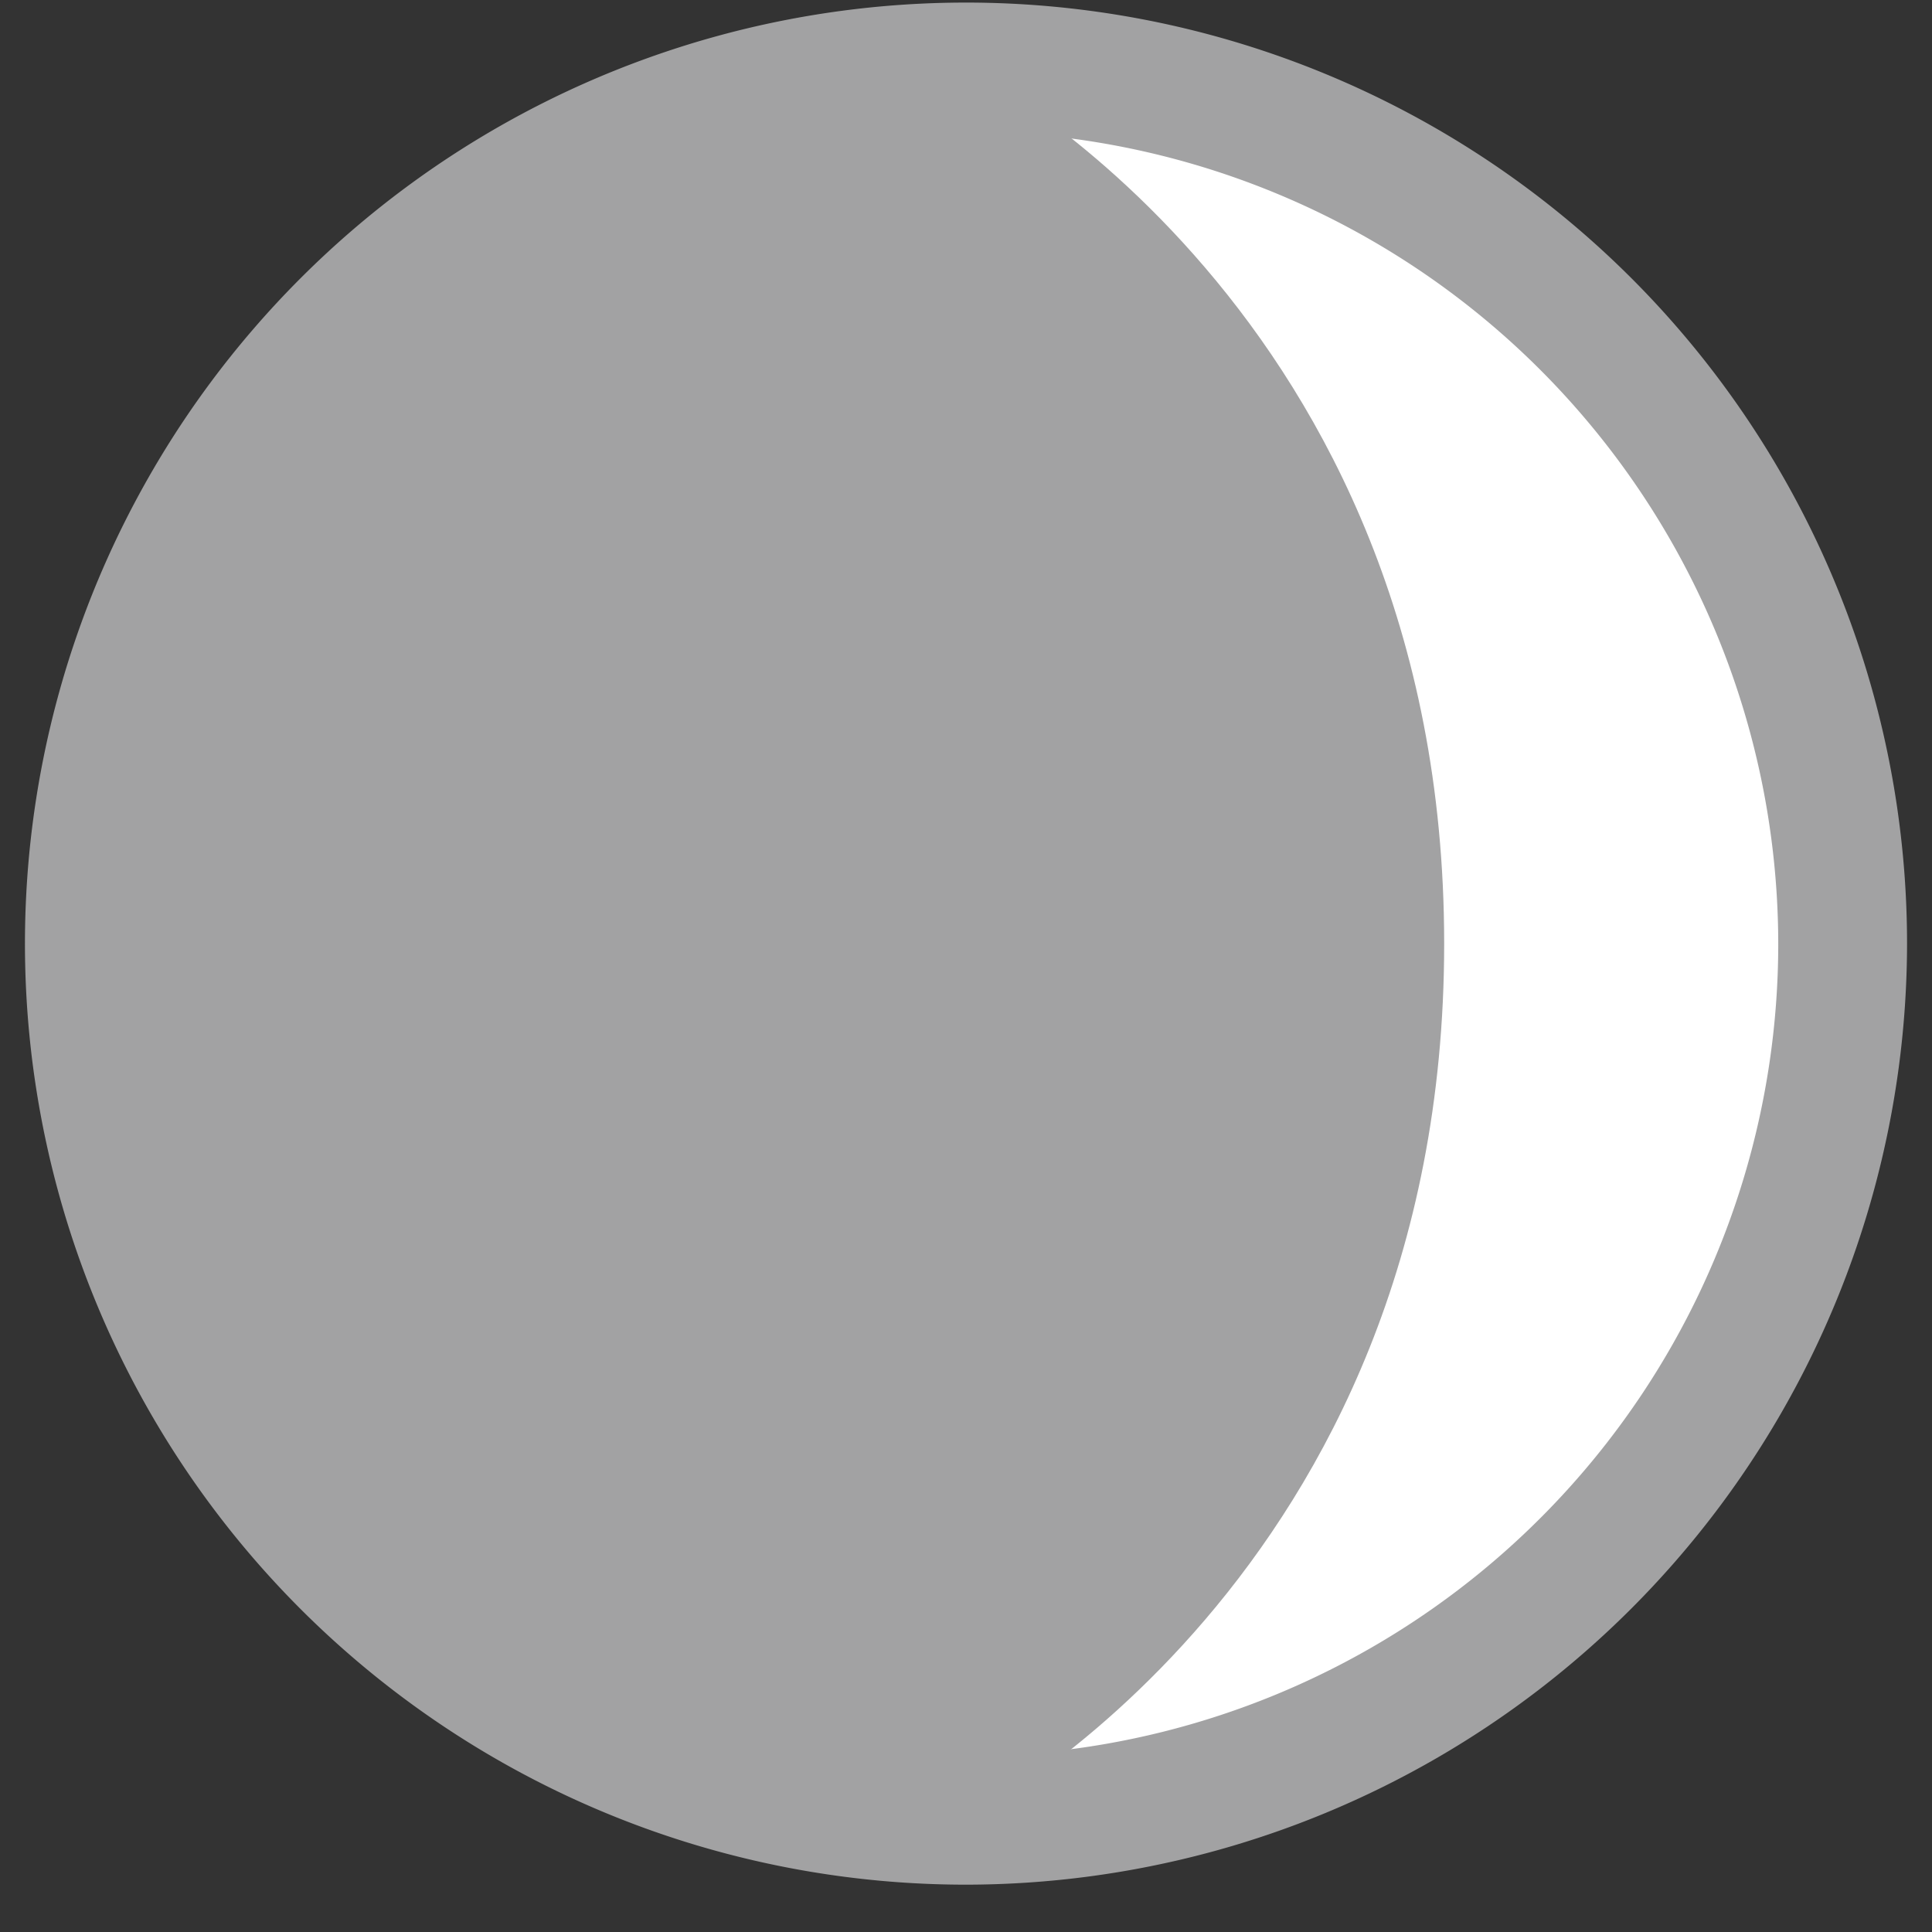
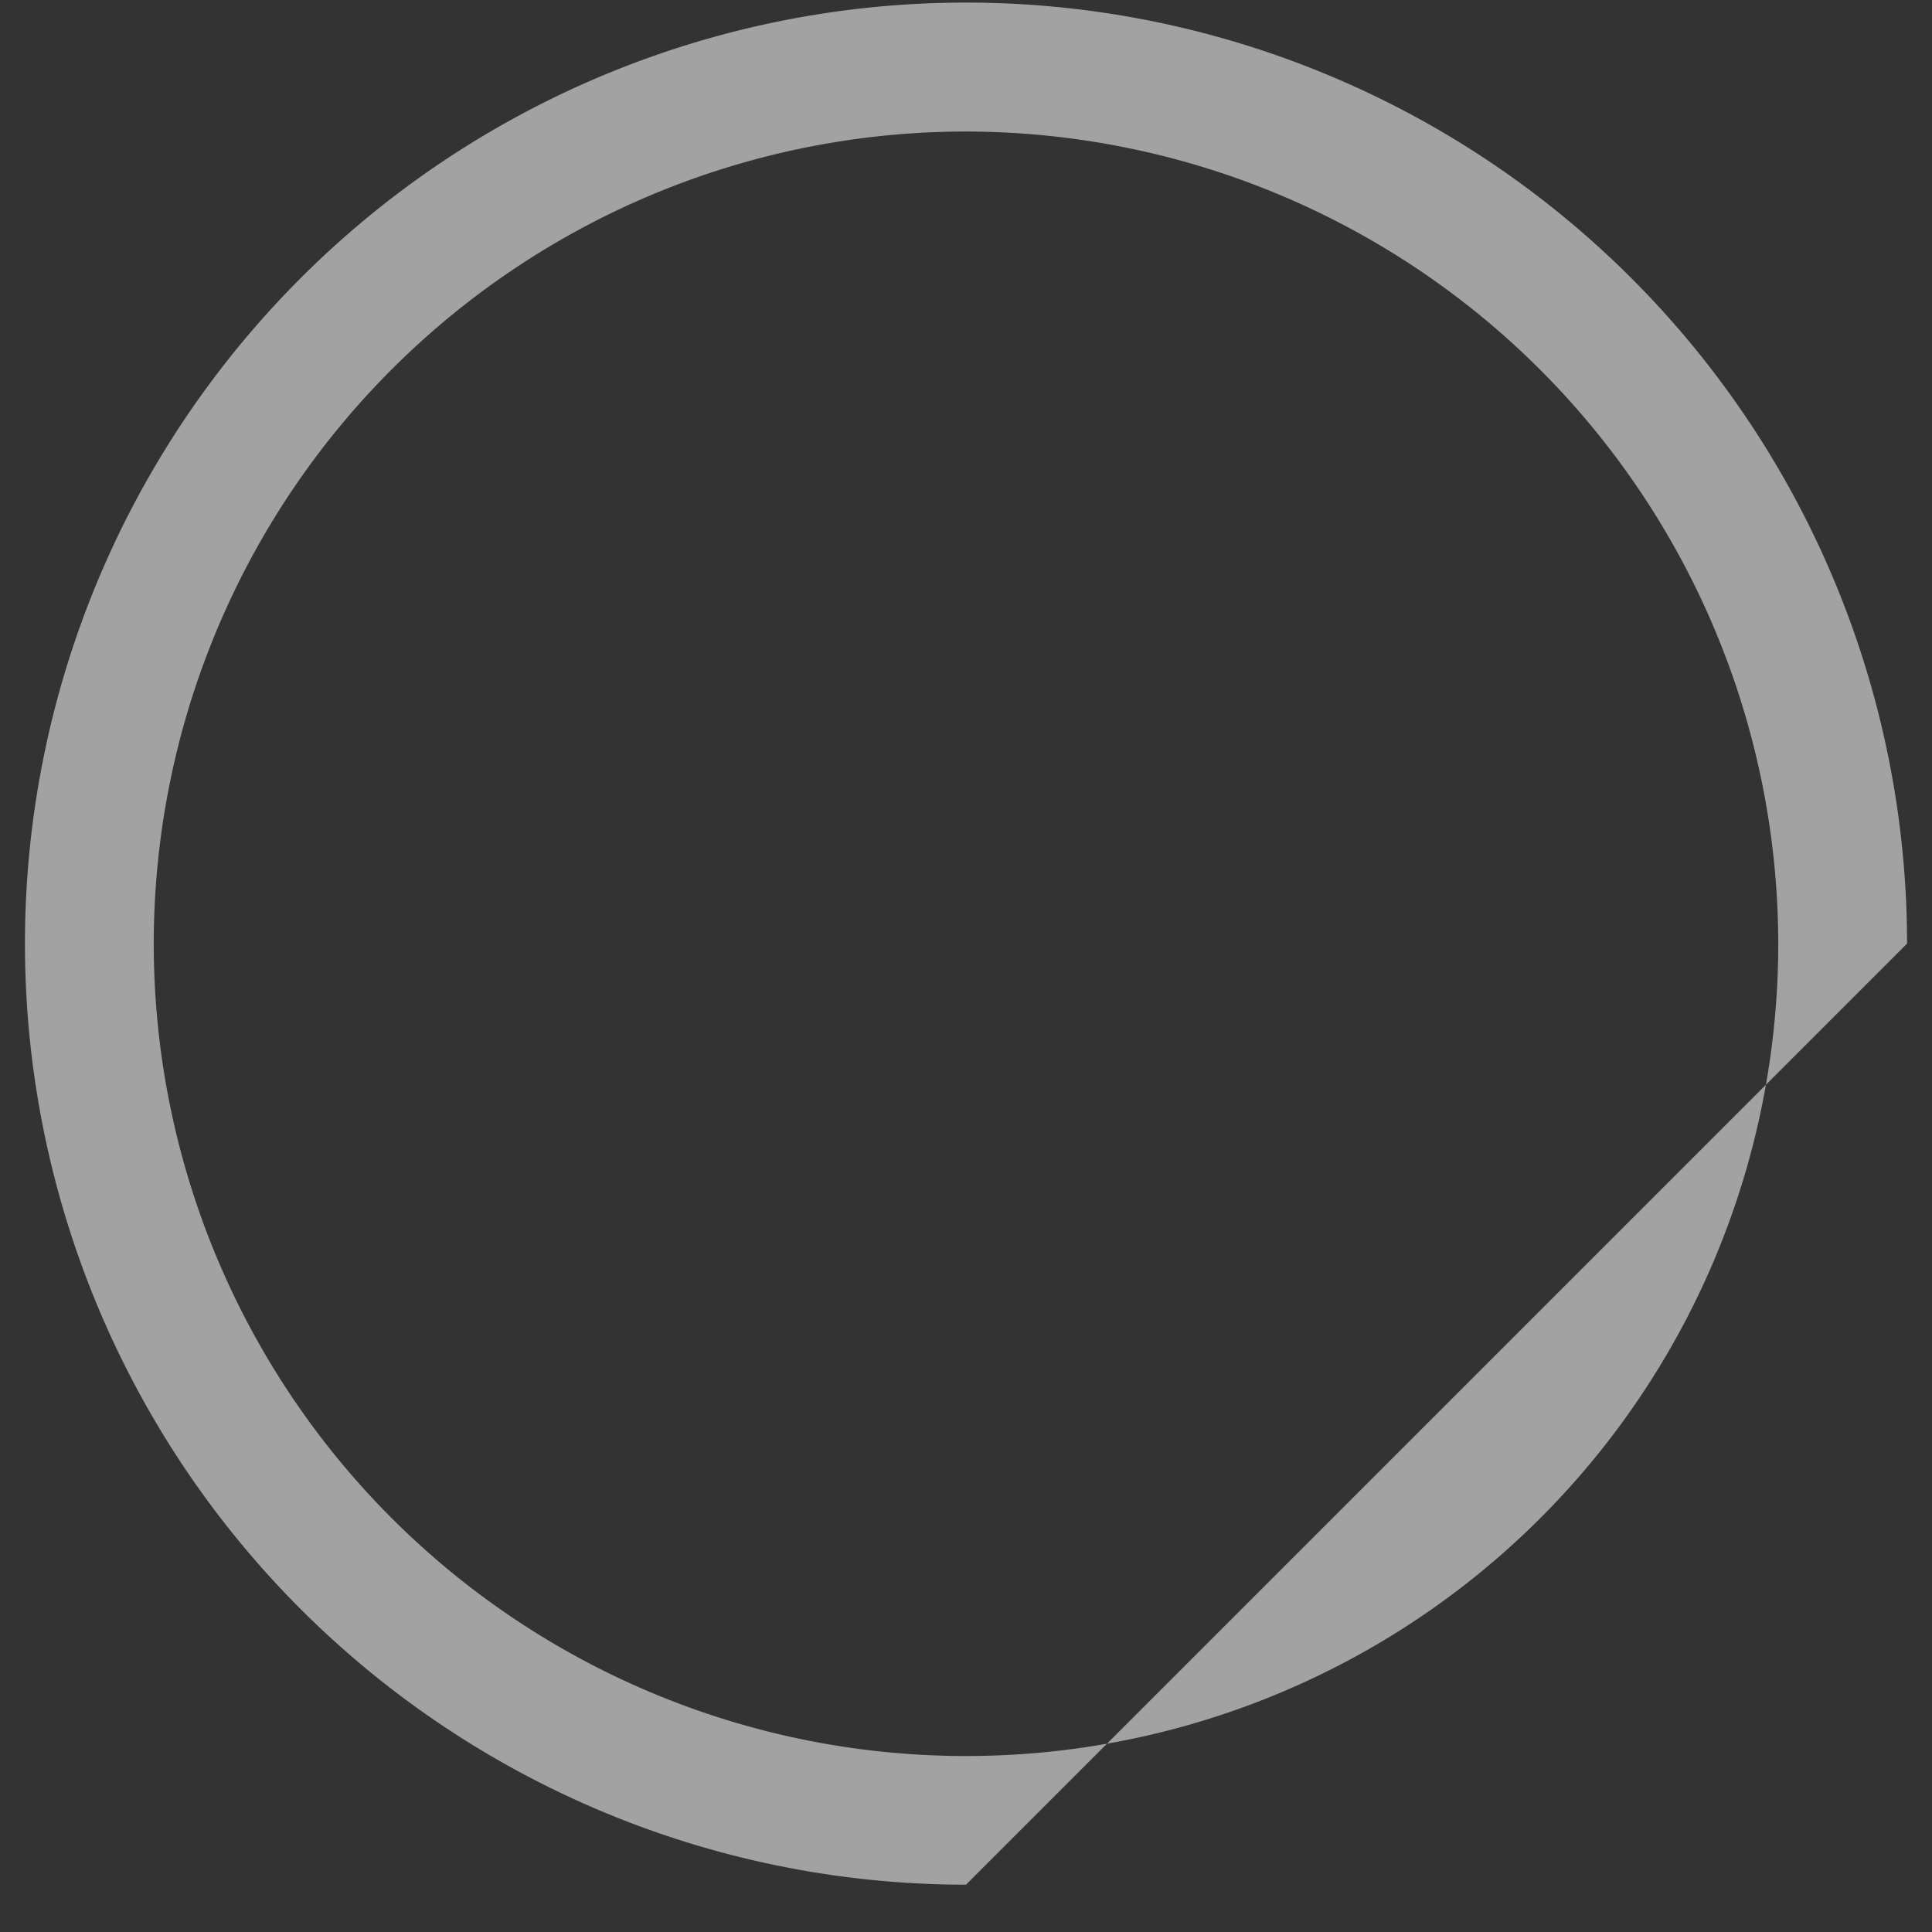
<svg xmlns="http://www.w3.org/2000/svg" id="Layer_1" data-name="Layer 1" viewBox="0 0 120 120">
  <rect x="0" y="0" width="120" height="120" fill="#333333" stroke="none" />
  <defs>
    <style>.cls-1{fill:#a2a2a3;}.cls-2{fill:#fff;}</style>
  </defs>
  <title>ic_moon</title>
-   <circle class="cls-1" cx="60" cy="58.61" r="54.45" />
-   <path class="cls-2" d="M60,4.17S89.7,19.23,89.7,58.61,60,113.06,60,113.06s54.45-1.84,54.45-54.45S60,4.17,60,4.17Z" />
-   <path class="cls-1" d="M60,117.06a58.45,58.45,0,1,1,58.45-58.45A58.51,58.51,0,0,1,60,117.06ZM60,8.17a50.45,50.45,0,1,0,50.45,50.45A50.5,50.5,0,0,0,60,8.17Z" />
+   <path class="cls-1" d="M60,117.06a58.45,58.45,0,1,1,58.45-58.45ZM60,8.17a50.45,50.45,0,1,0,50.45,50.45A50.5,50.5,0,0,0,60,8.17Z" />
</svg>